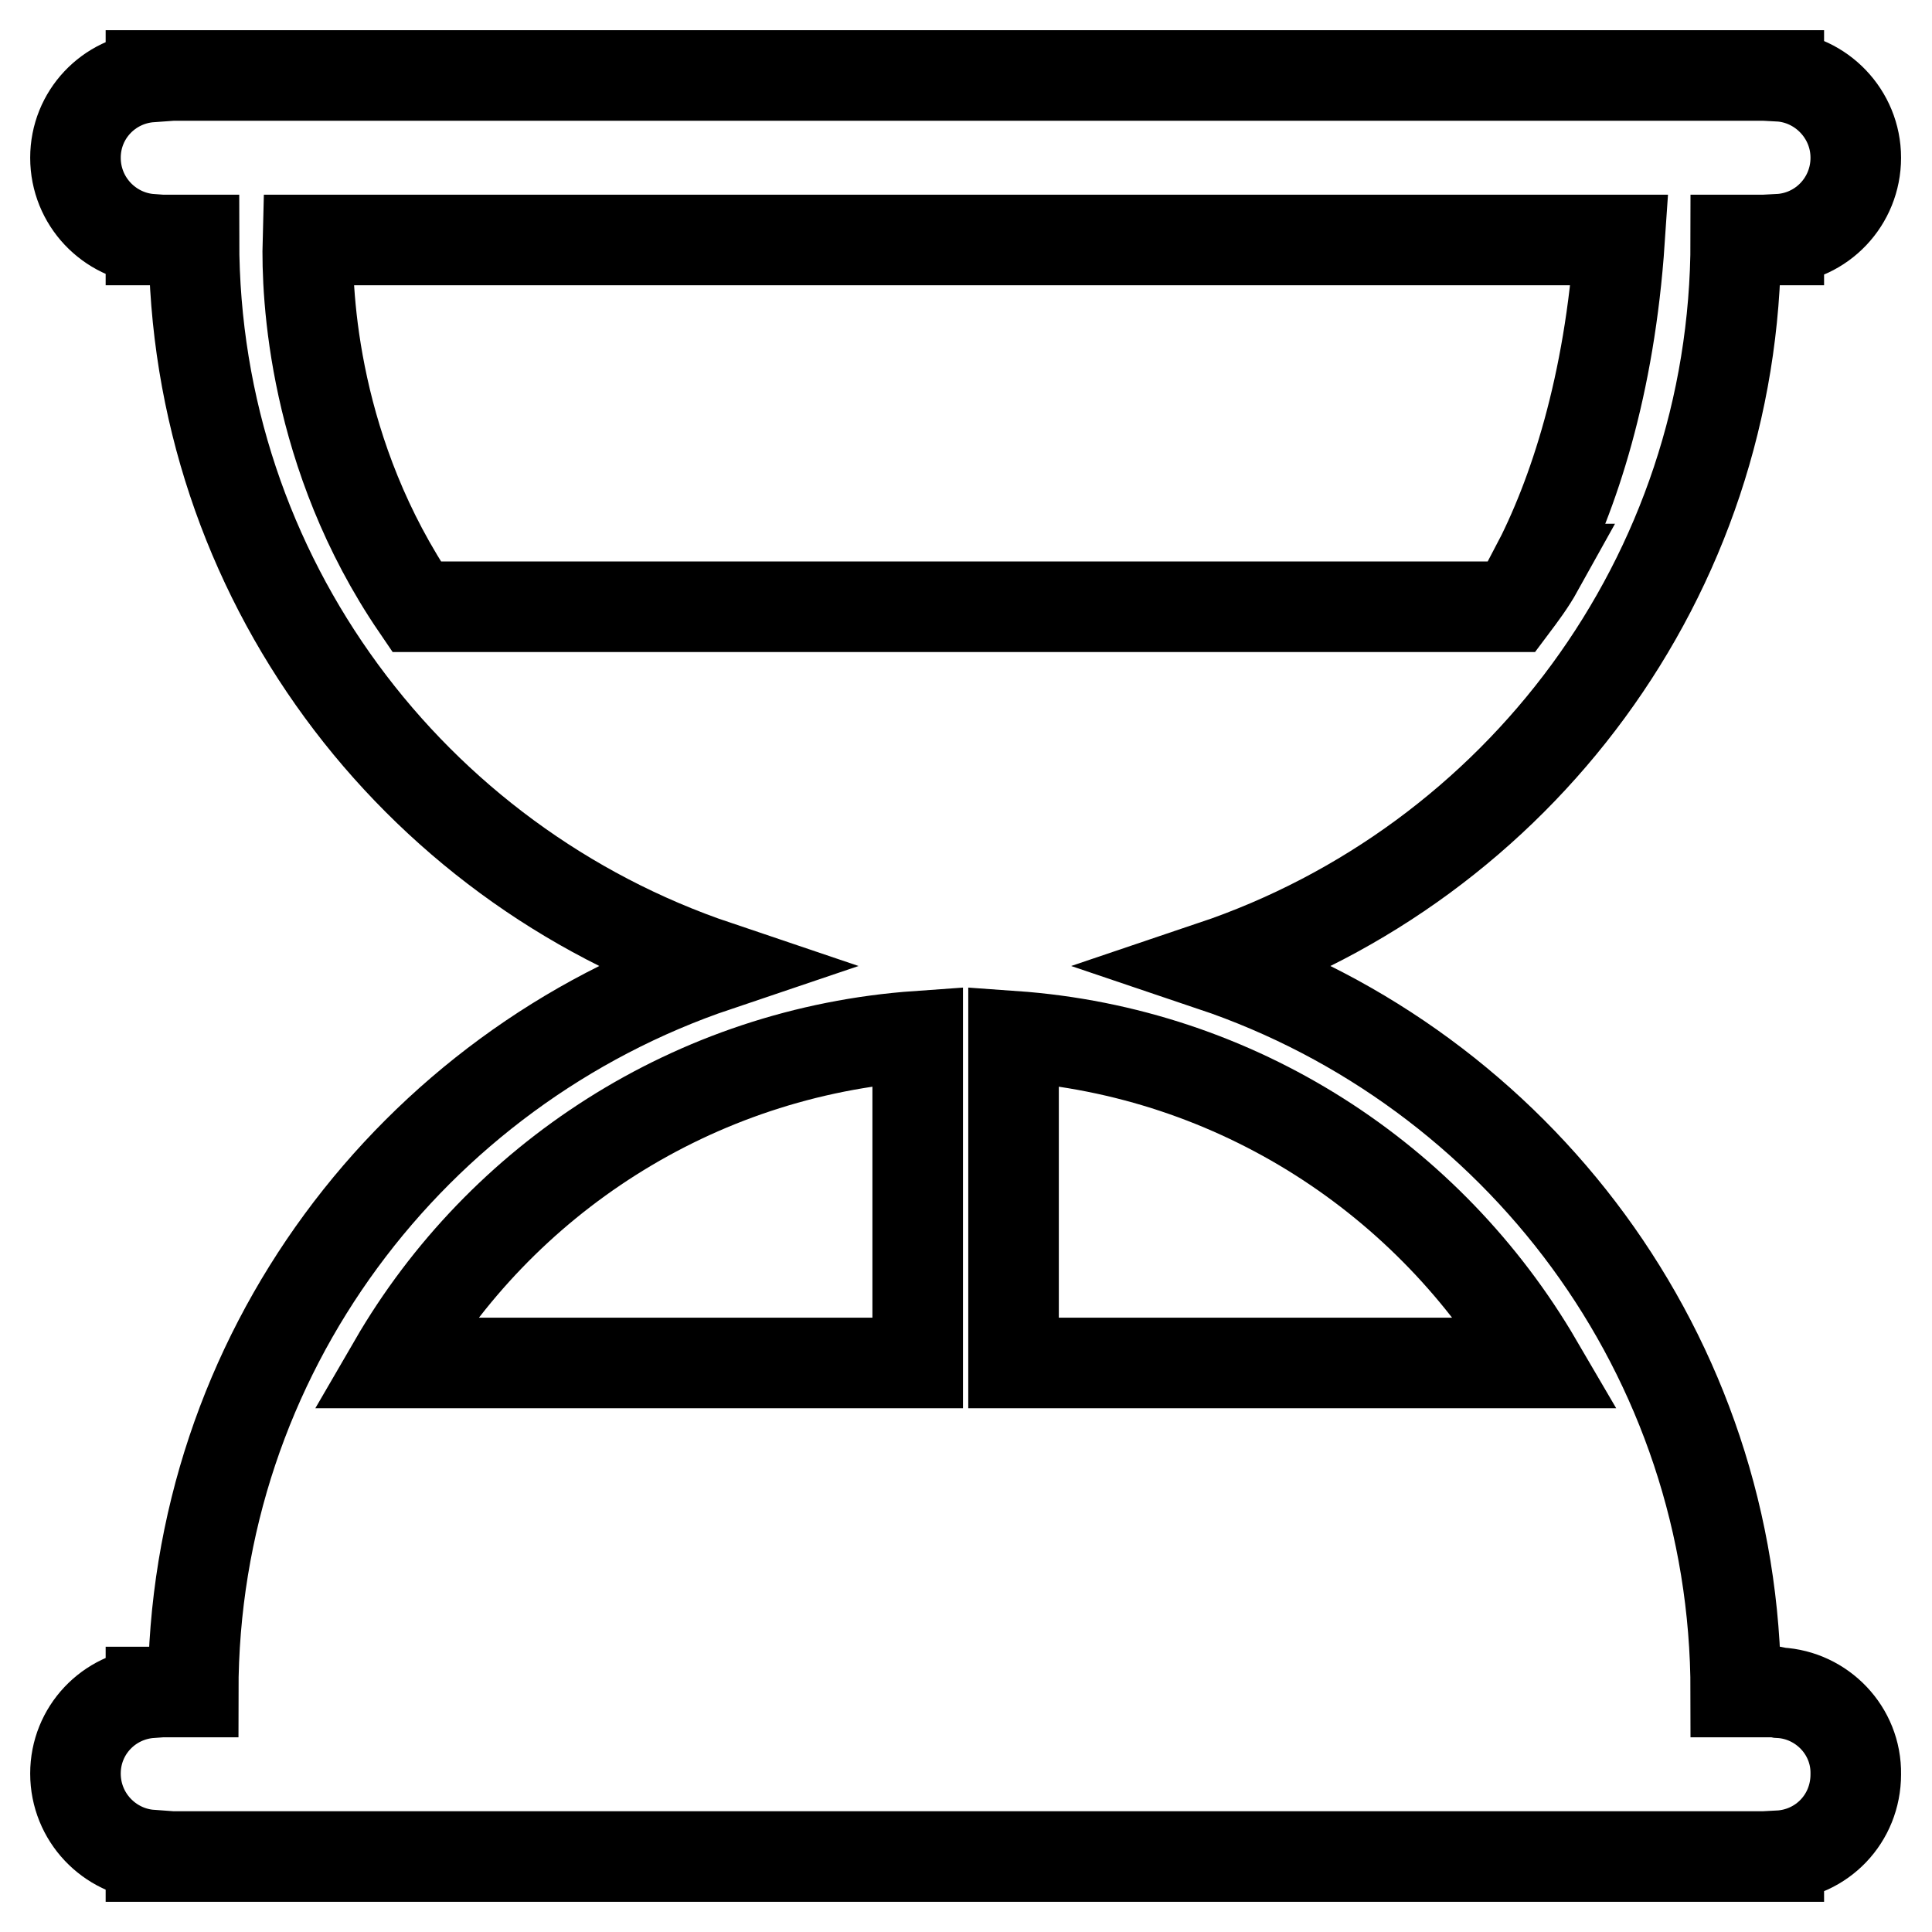
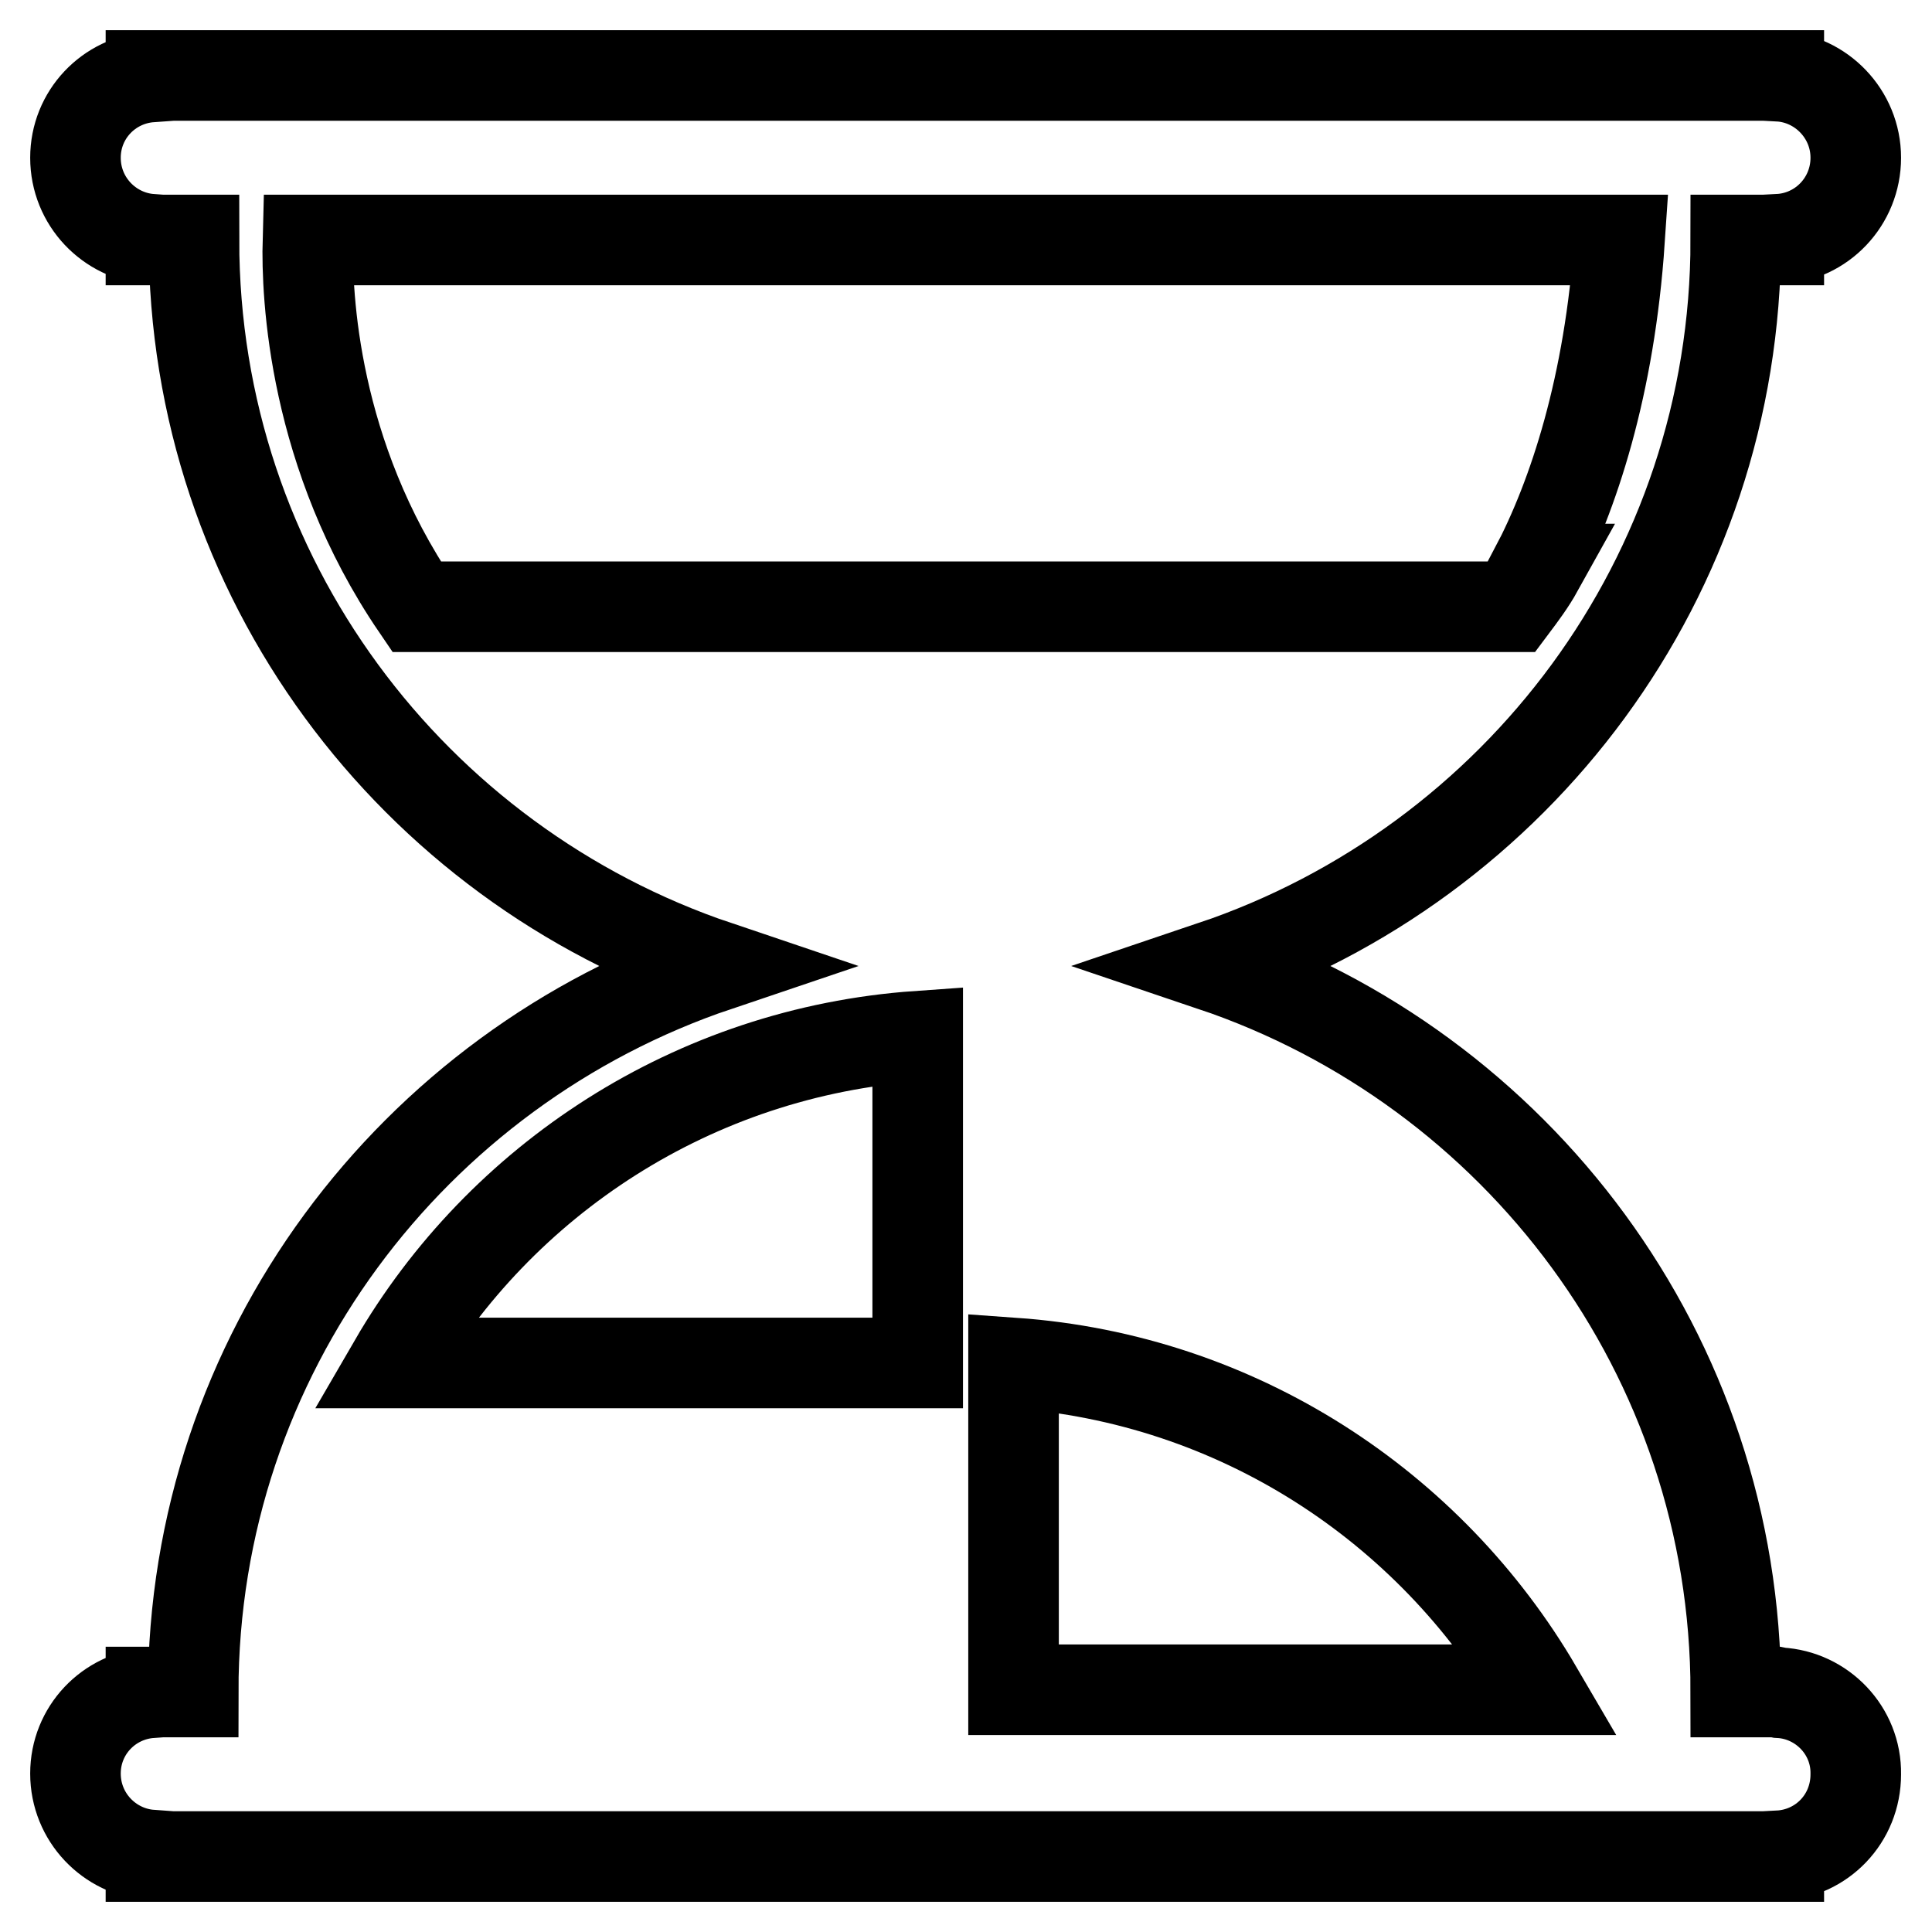
<svg xmlns="http://www.w3.org/2000/svg" version="1.1" x="0px" y="0px" viewBox="0 0 256 256" enable-background="new 0 0 256 256" xml:space="preserve">
  <g>
    <g>
-       <path stroke-width="12" fill-opacity="0" stroke="#000000" d="M235.8,224.3L235.8,224.3l-0.5-0.1c0,0,0,0,0,0H230c0-44.7-29-82.6-69.3-96.2C201,114.4,230,76.5,230,31.8h5.2c0,0,0.1,0,0.1,0h0.4v-0.1c5.7-0.3,10.2-5,10.2-10.8c0-5.8-4.6-10.5-10.2-10.8V10H20v0.2c-5.6,0.4-10,5-10,10.7c0,5.8,4.5,10.4,10,10.8v0.1h0.6c0,0,0.1,0,0.1,0h5c0,44.7,29,82.6,69.3,96.2c-40.3,13.6-69.4,51.5-69.4,96.2h-5c0,0,0,0,0,0H20v0.1c-5.6,0.4-10,5-10,10.7c0,5.8,4.5,10.4,10,10.8v0.2h215.7v-0.1c5.7-0.3,10.2-4.9,10.2-10.8C246,229.3,241.4,224.6,235.8,224.3z M55.2,80.4C41.5,60.3,40.6,39.1,40.8,31.8h17.9v0h138.7v0h17.2c-1.3,19.3-6.1,33.9-11.2,43.6h0.4c-1,1.8-2.2,3.4-3.4,5H55.2z M121.5,180.6H52.2c14.1-24.3,39.7-41.2,69.4-43.3V180.6z M134.3,180.6v-43.3c29.7,2.1,55.2,19,69.4,43.3H134.3z" />
+       <path stroke-width="12" fill-opacity="0" stroke="#000000" d="M235.8,224.3L235.8,224.3l-0.5-0.1c0,0,0,0,0,0H230c0-44.7-29-82.6-69.3-96.2C201,114.4,230,76.5,230,31.8h5.2c0,0,0.1,0,0.1,0h0.4v-0.1c5.7-0.3,10.2-5,10.2-10.8c0-5.8-4.6-10.5-10.2-10.8V10H20v0.2c-5.6,0.4-10,5-10,10.7c0,5.8,4.5,10.4,10,10.8v0.1h0.6c0,0,0.1,0,0.1,0h5c0,44.7,29,82.6,69.3,96.2c-40.3,13.6-69.4,51.5-69.4,96.2h-5c0,0,0,0,0,0H20v0.1c-5.6,0.4-10,5-10,10.7c0,5.8,4.5,10.4,10,10.8v0.2h215.7v-0.1c5.7-0.3,10.2-4.9,10.2-10.8C246,229.3,241.4,224.6,235.8,224.3z M55.2,80.4C41.5,60.3,40.6,39.1,40.8,31.8h17.9v0h138.7v0h17.2c-1.3,19.3-6.1,33.9-11.2,43.6h0.4c-1,1.8-2.2,3.4-3.4,5H55.2z M121.5,180.6H52.2c14.1-24.3,39.7-41.2,69.4-43.3V180.6z M134.3,180.6c29.7,2.1,55.2,19,69.4,43.3H134.3z" />
    </g>
  </g>
</svg>